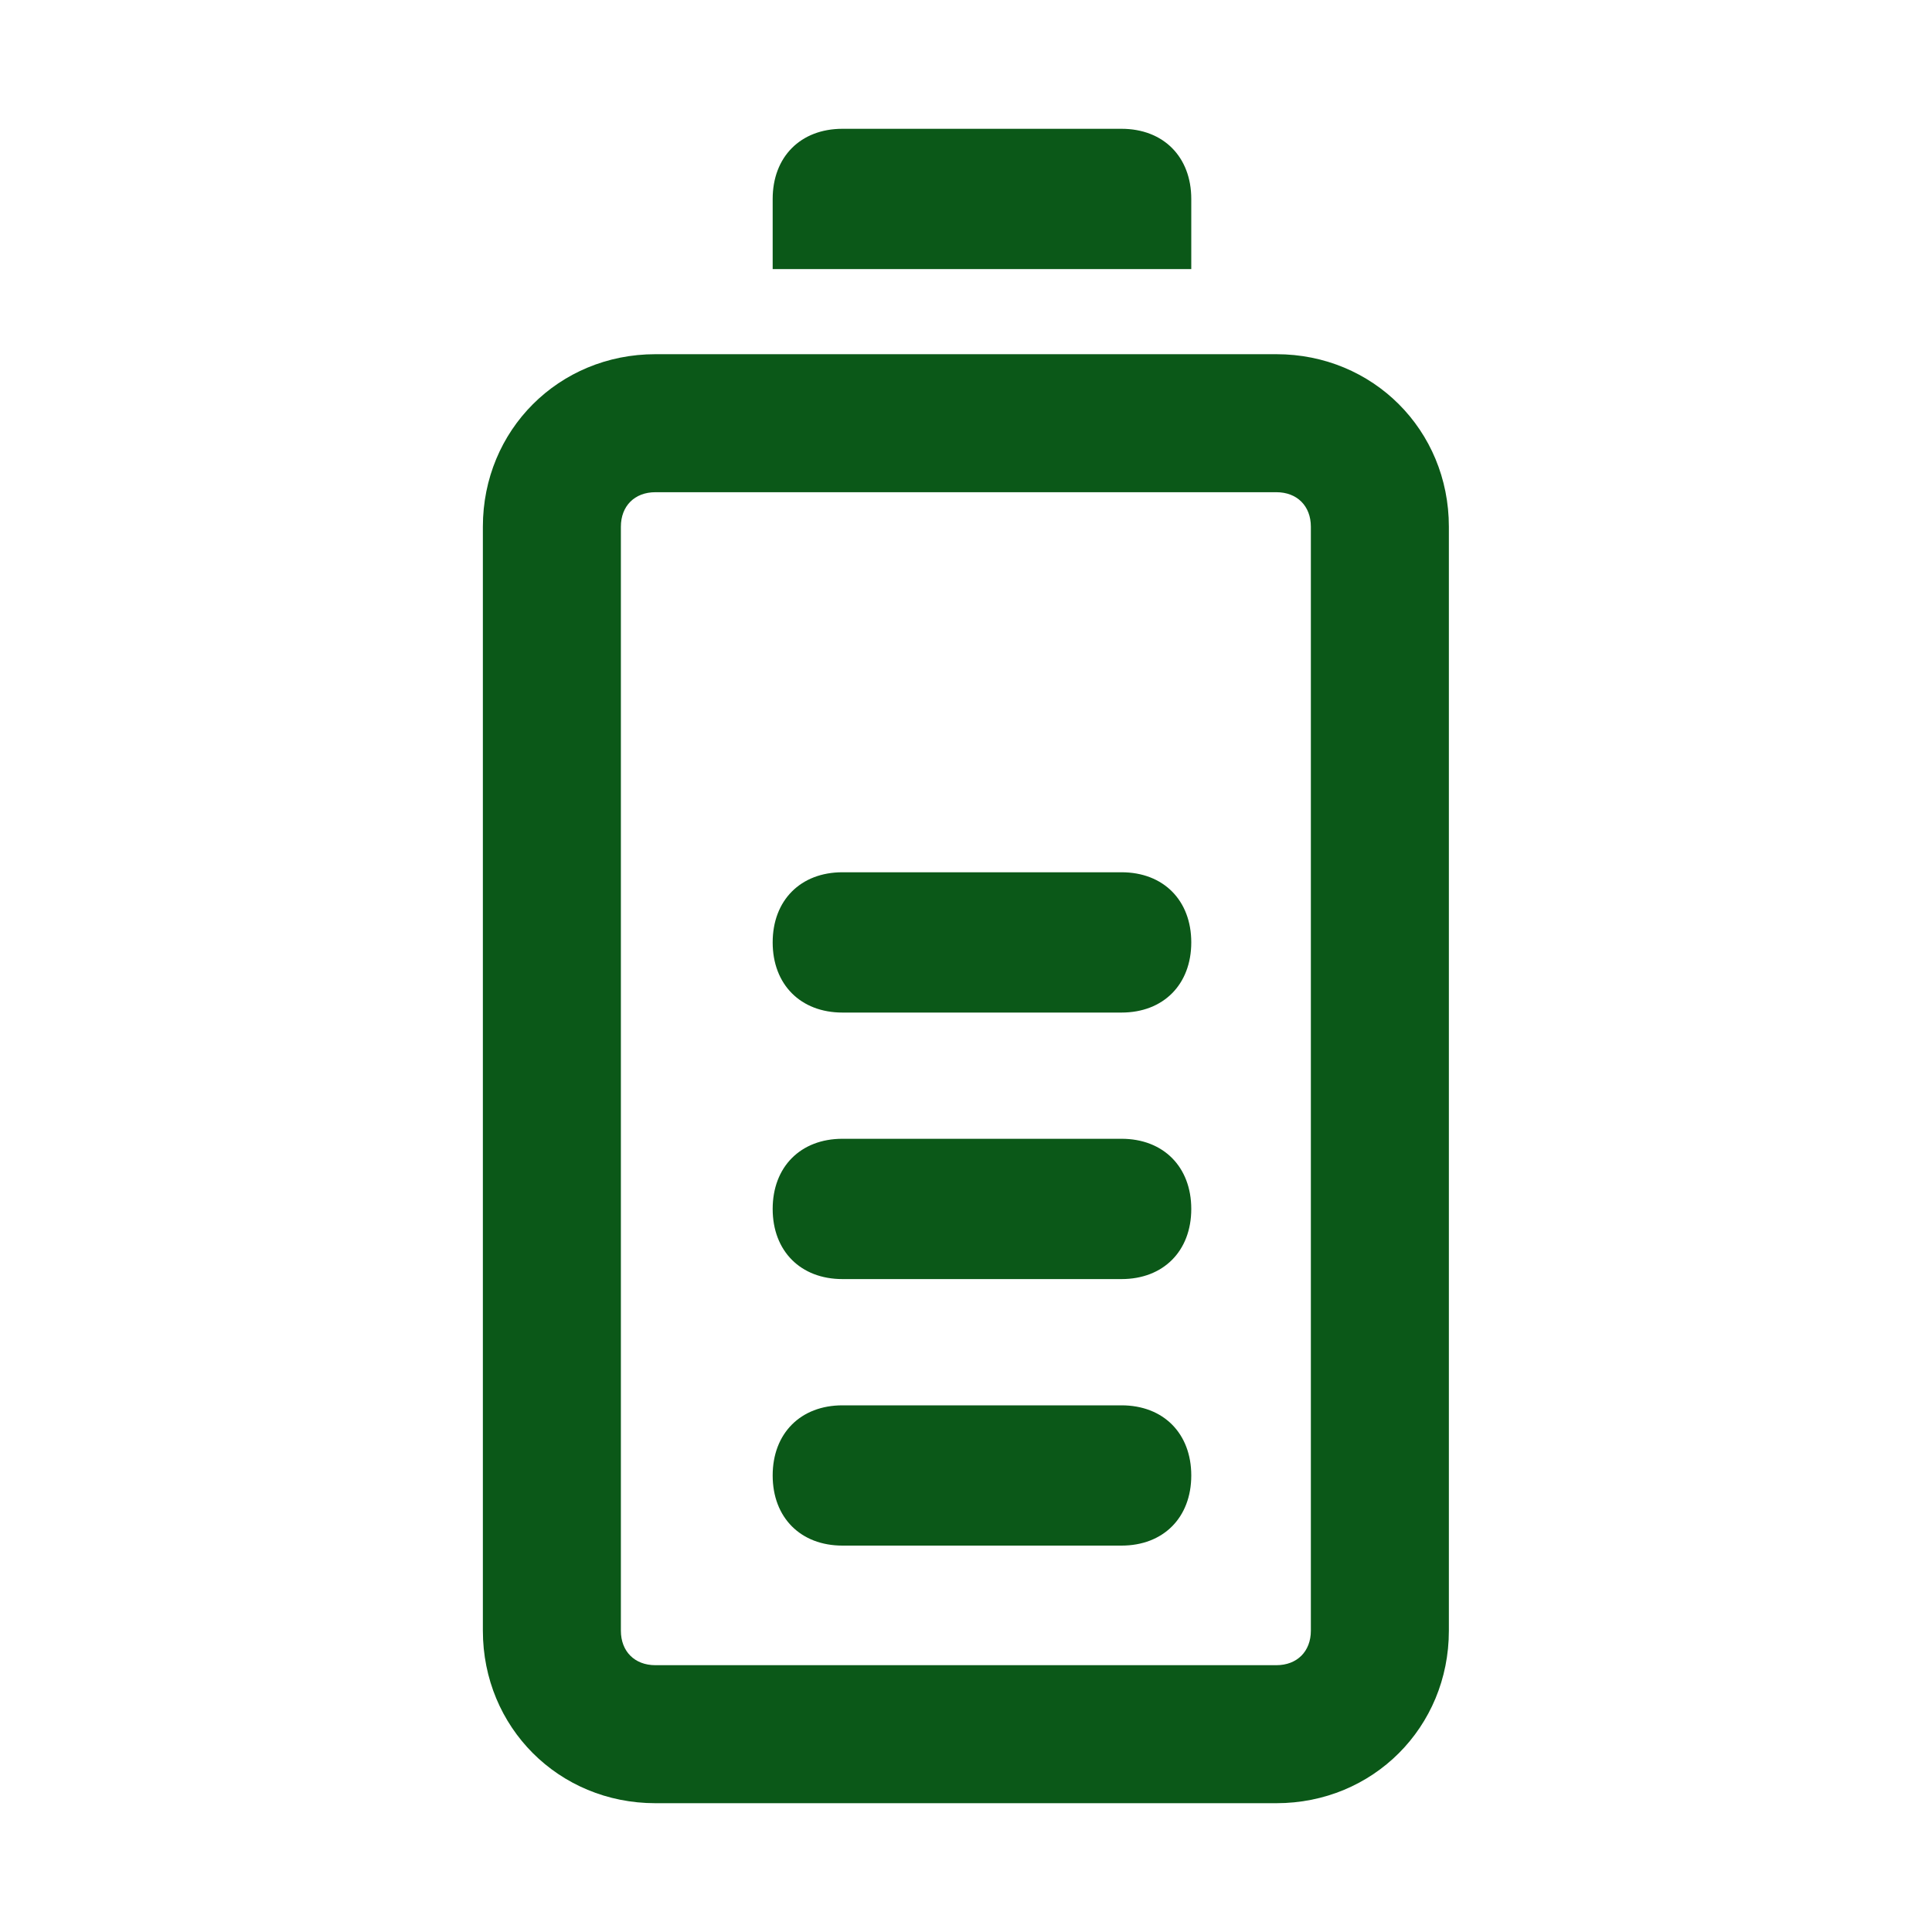
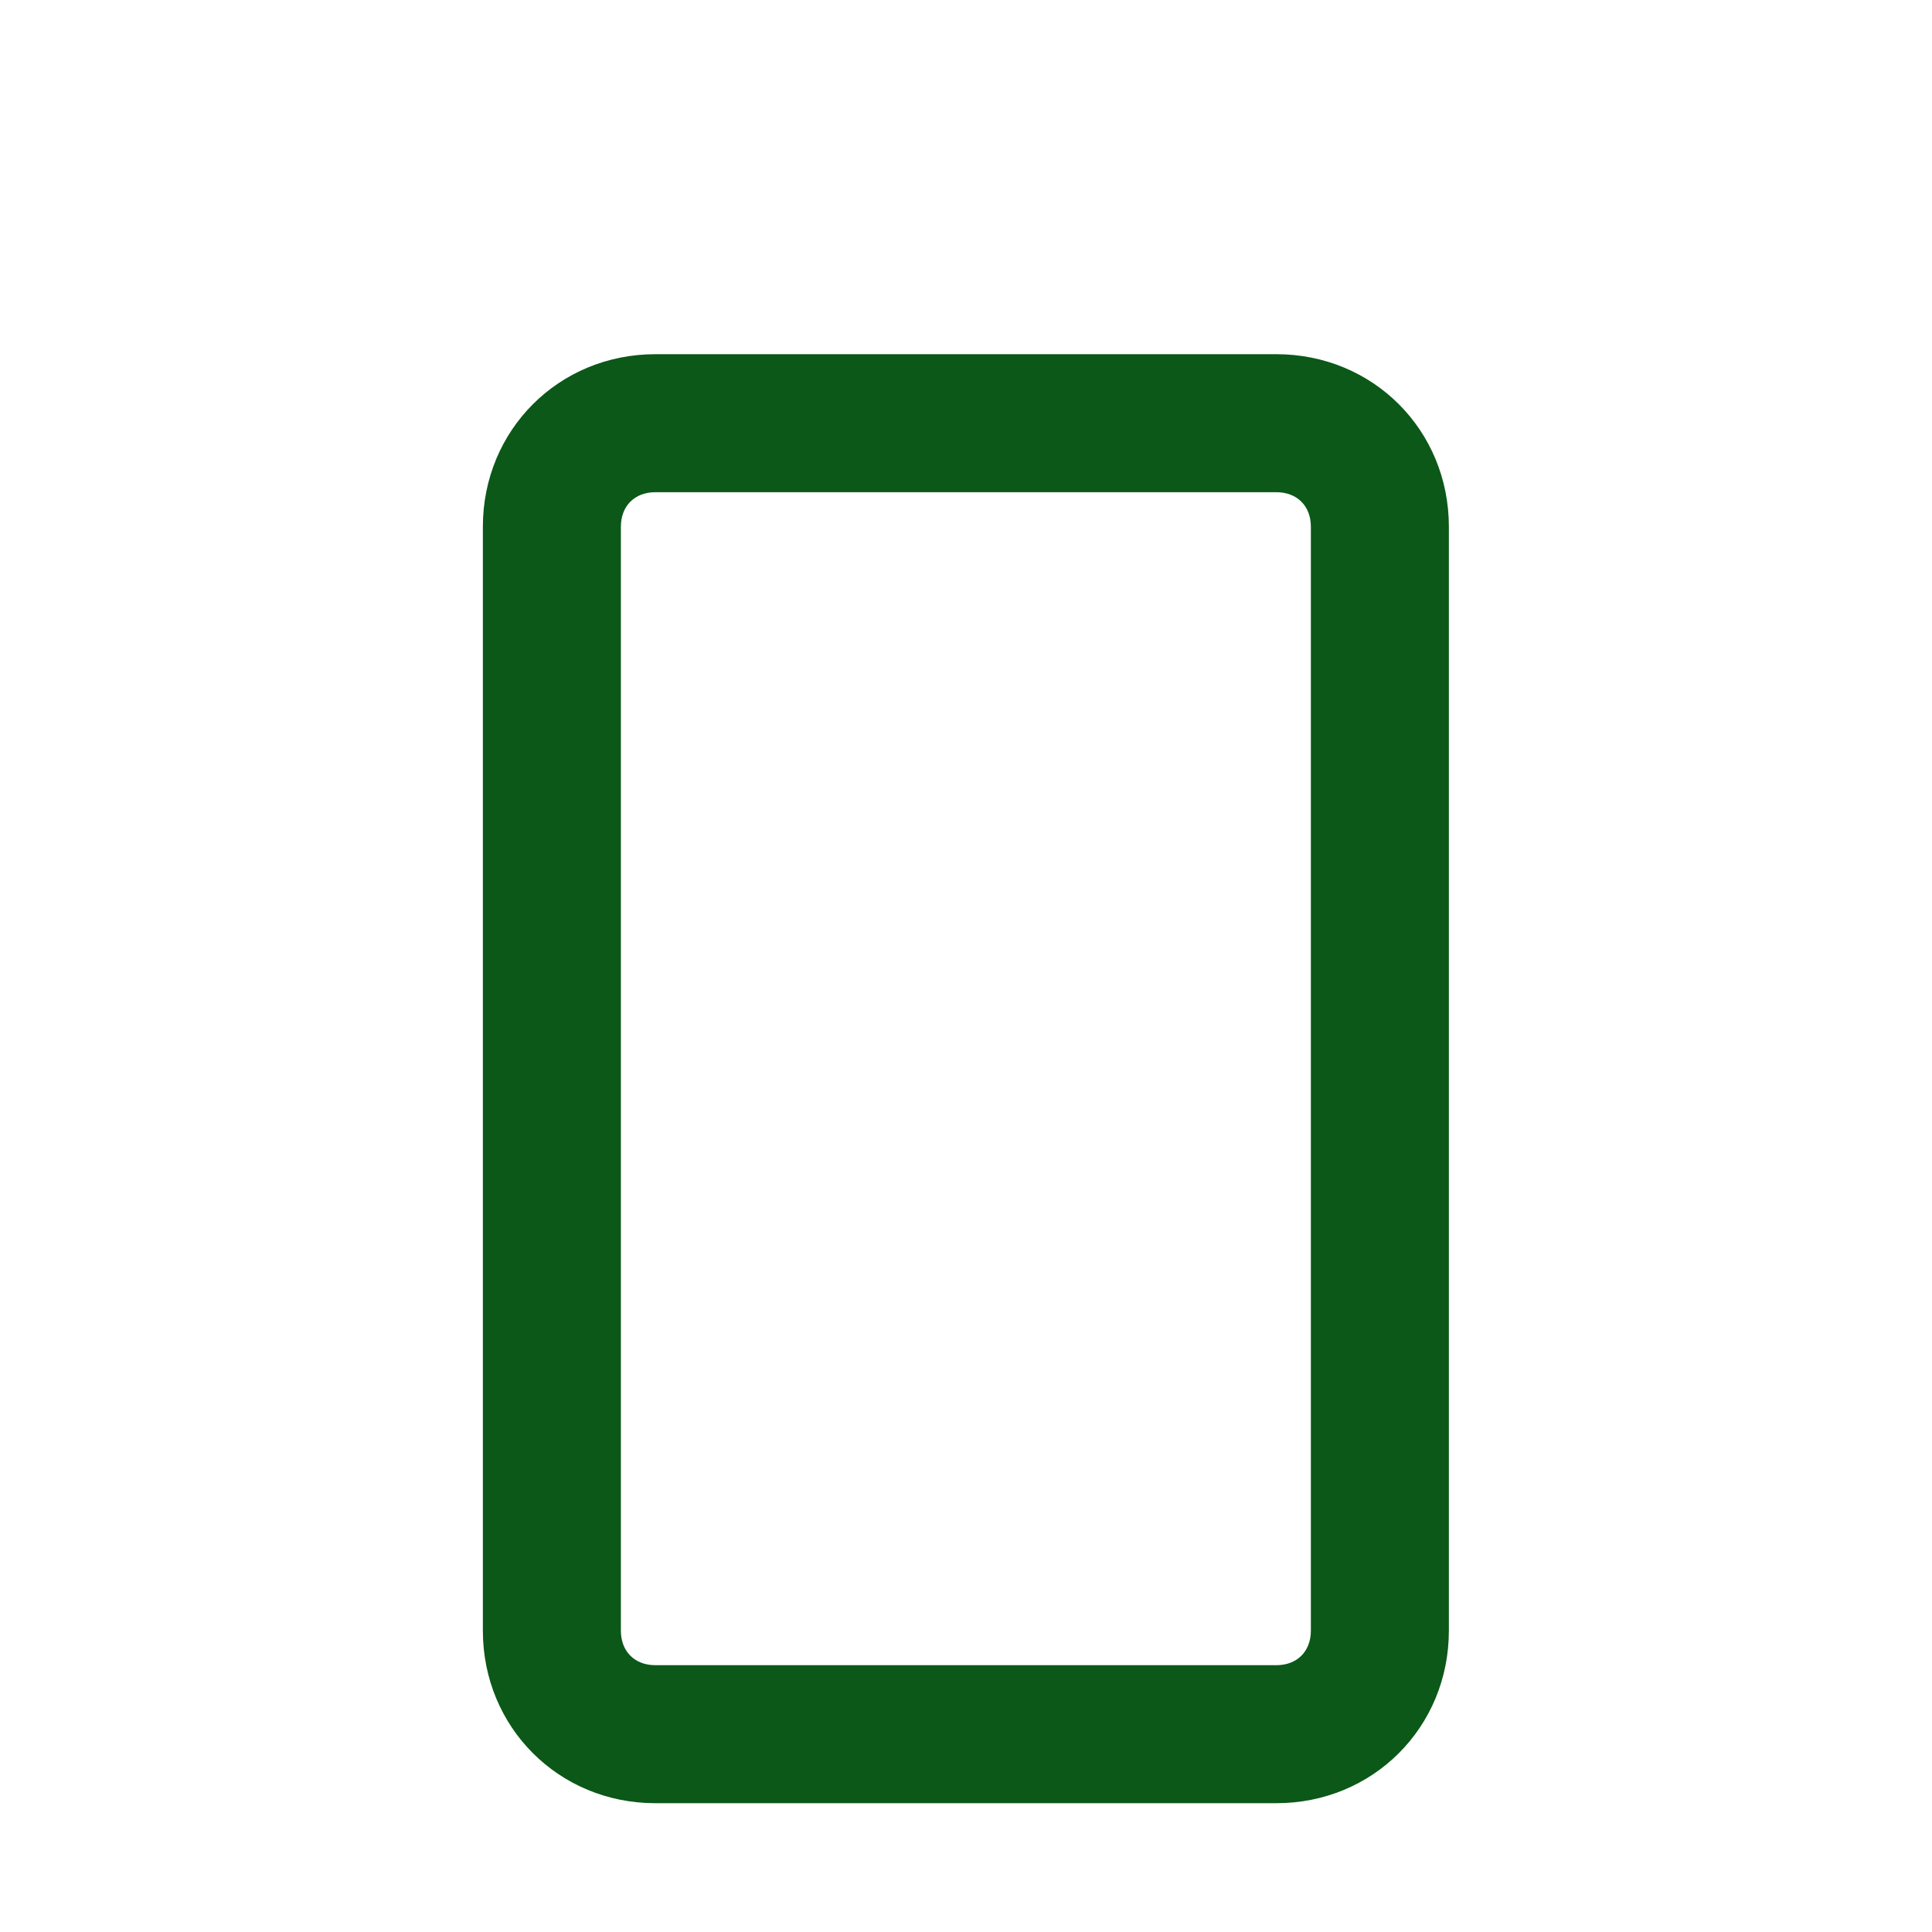
<svg xmlns="http://www.w3.org/2000/svg" width="60" height="60" viewBox="0 0 60 60" fill="none">
  <path d="M14.996 16.357V50.643C14.996 53.643 17.353 56 20.353 56H39.639C42.639 56 44.996 53.643 44.996 50.643V16.357C44.996 13.357 42.639 11 39.639 11H20.353C17.353 11 14.996 13.357 14.996 16.357ZM39.639 15.286C40.282 15.286 40.71 15.714 40.71 16.357V50.643C40.71 51.286 40.282 51.714 39.639 51.714H20.353C19.71 51.714 19.282 51.286 19.282 50.643V16.357C19.282 15.714 19.71 15.286 20.353 15.286H39.639Z" fill="#0B5818" />
-   <path d="M23.996 45.822C23.996 47.129 24.863 48 26.163 48H34.83C36.13 48 36.996 47.129 36.996 45.822C36.996 44.515 36.13 43.644 34.83 43.644H26.163C24.863 43.644 23.996 44.515 23.996 45.822ZM23.996 37.545C23.996 38.852 24.863 39.723 26.163 39.723H34.83C36.13 39.723 36.996 38.852 36.996 37.545C36.996 36.238 36.13 35.366 34.83 35.366H26.163C24.863 35.366 23.996 36.238 23.996 37.545ZM23.996 29.267C23.996 30.574 24.863 31.446 26.163 31.446H34.83C36.13 31.446 36.996 30.574 36.996 29.267C36.996 27.96 36.13 27.089 34.83 27.089H26.163C24.863 27.089 23.996 27.96 23.996 29.267ZM23.996 6.178V8.356H36.996V6.178C36.996 4.871 36.13 4 34.83 4H26.163C24.863 4 23.996 4.871 23.996 6.178Z" fill="#0B5818" />
</svg>